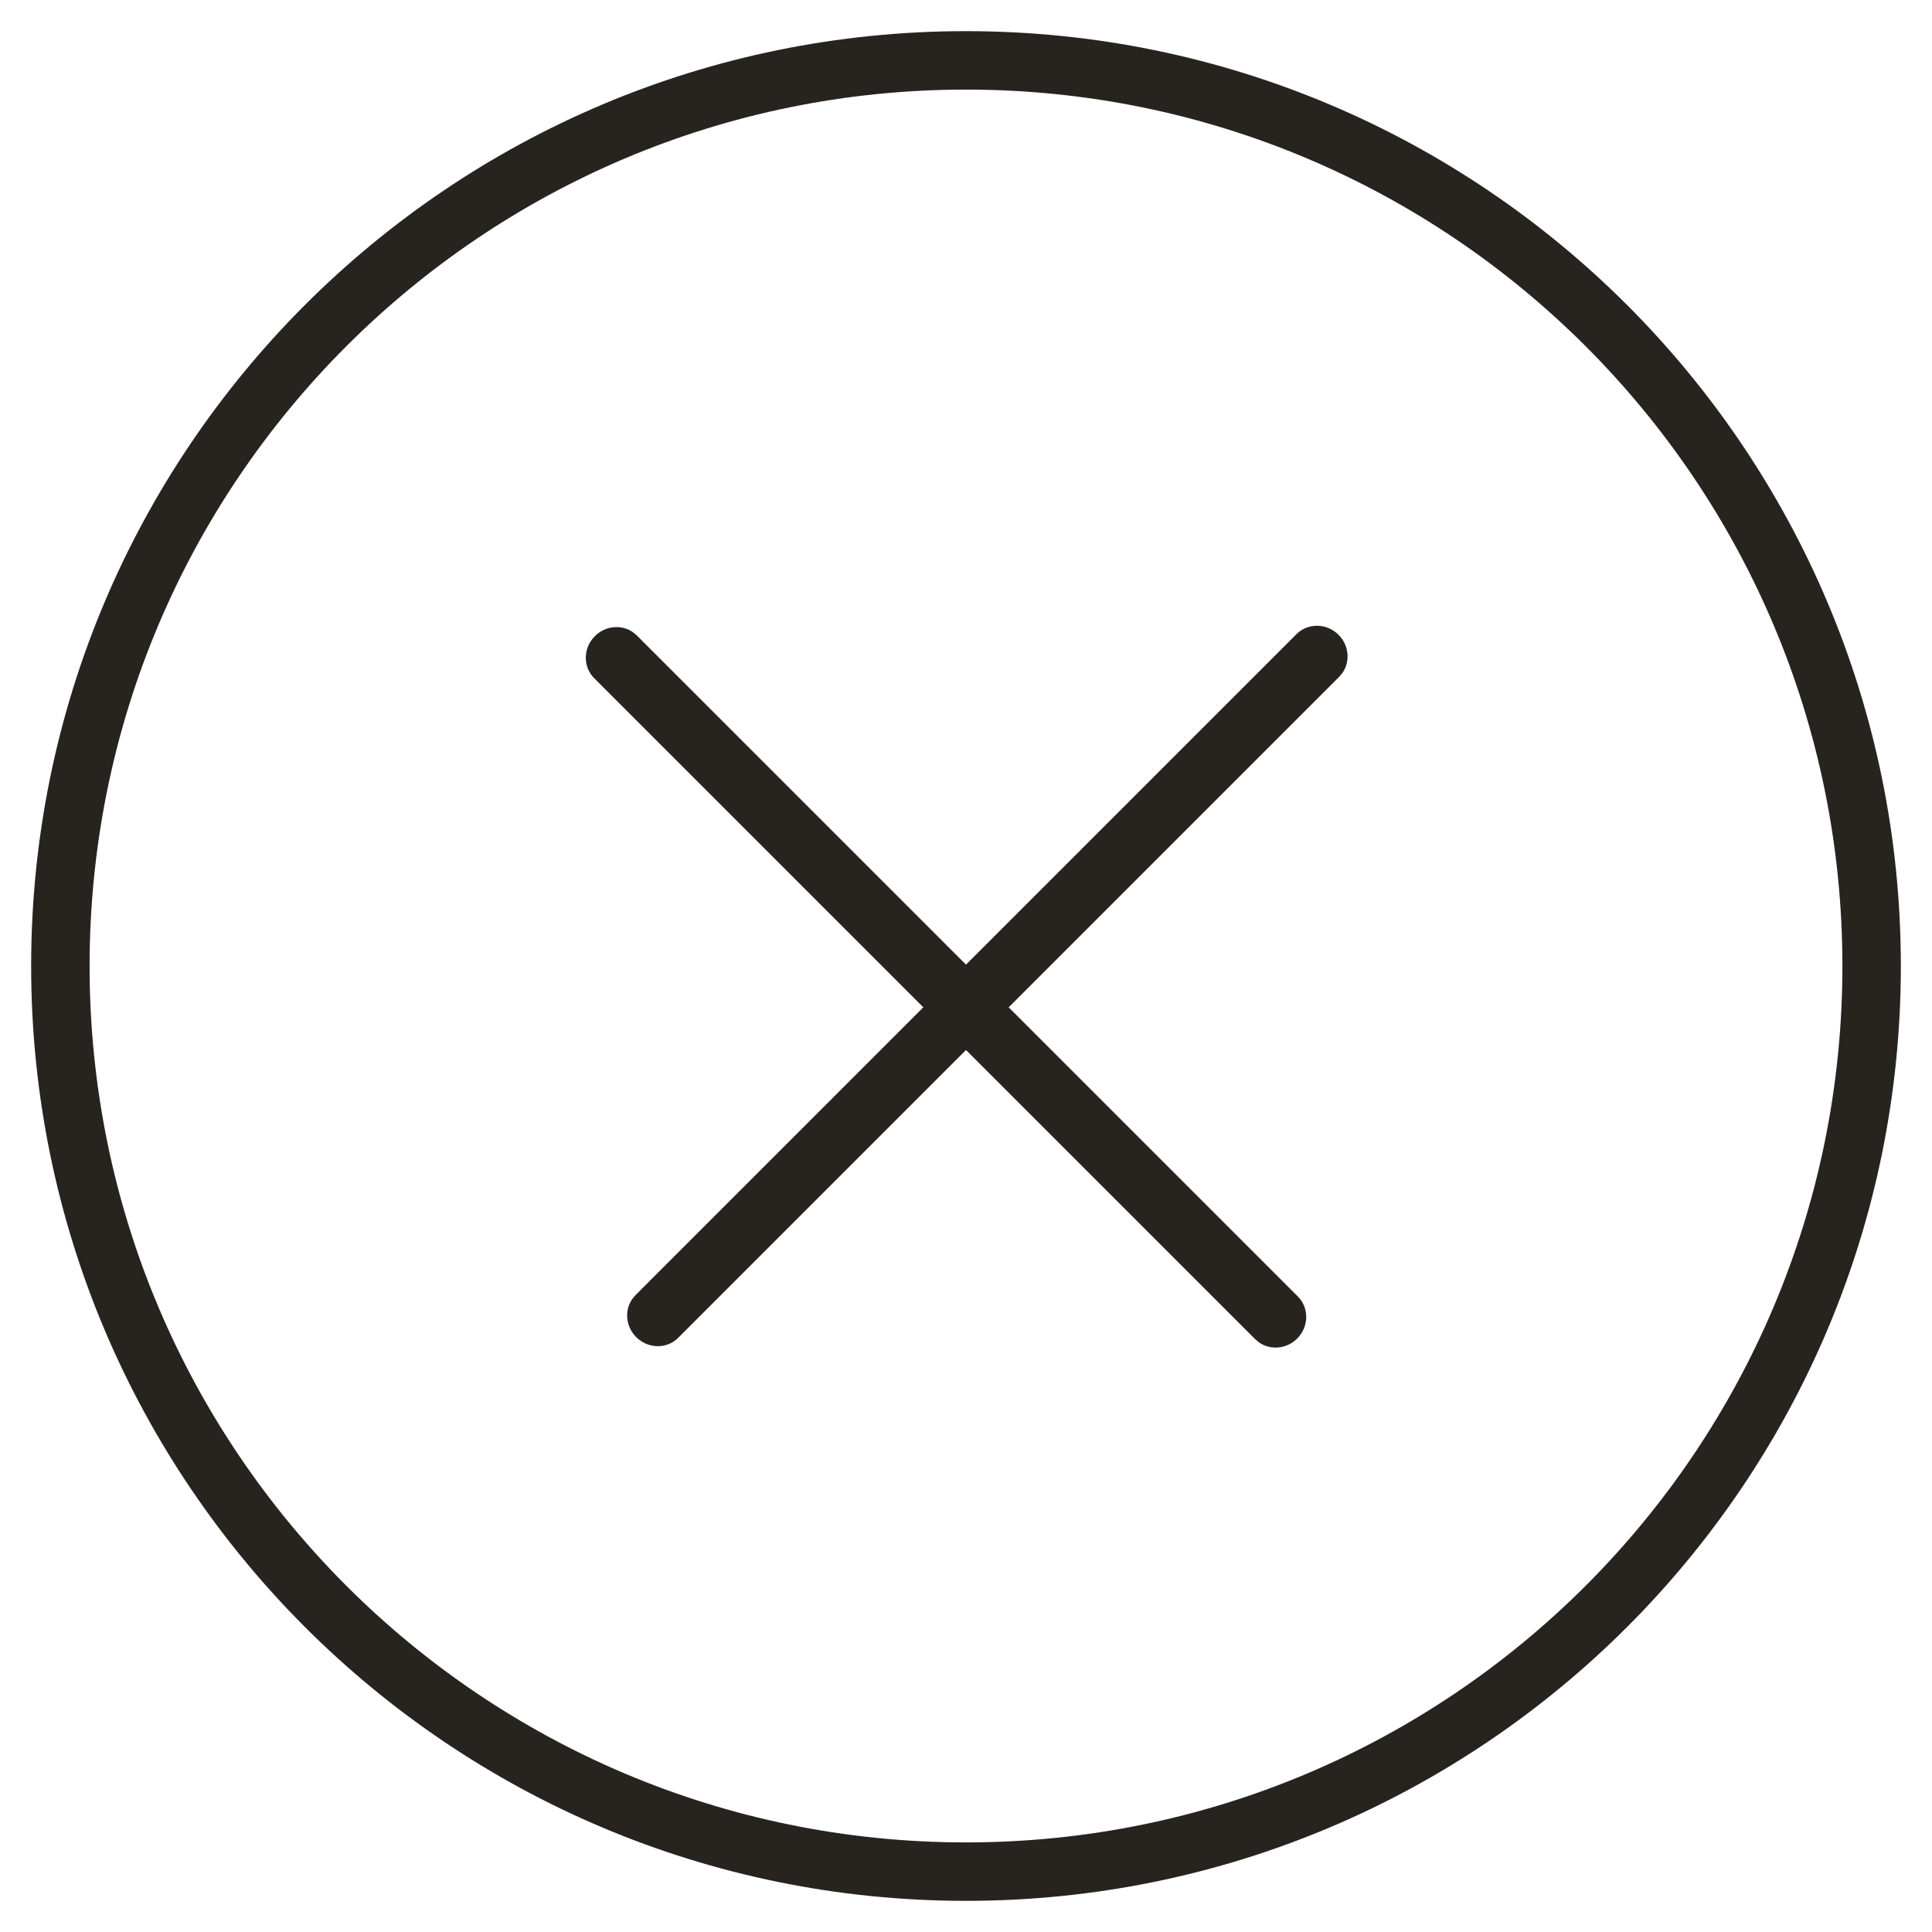
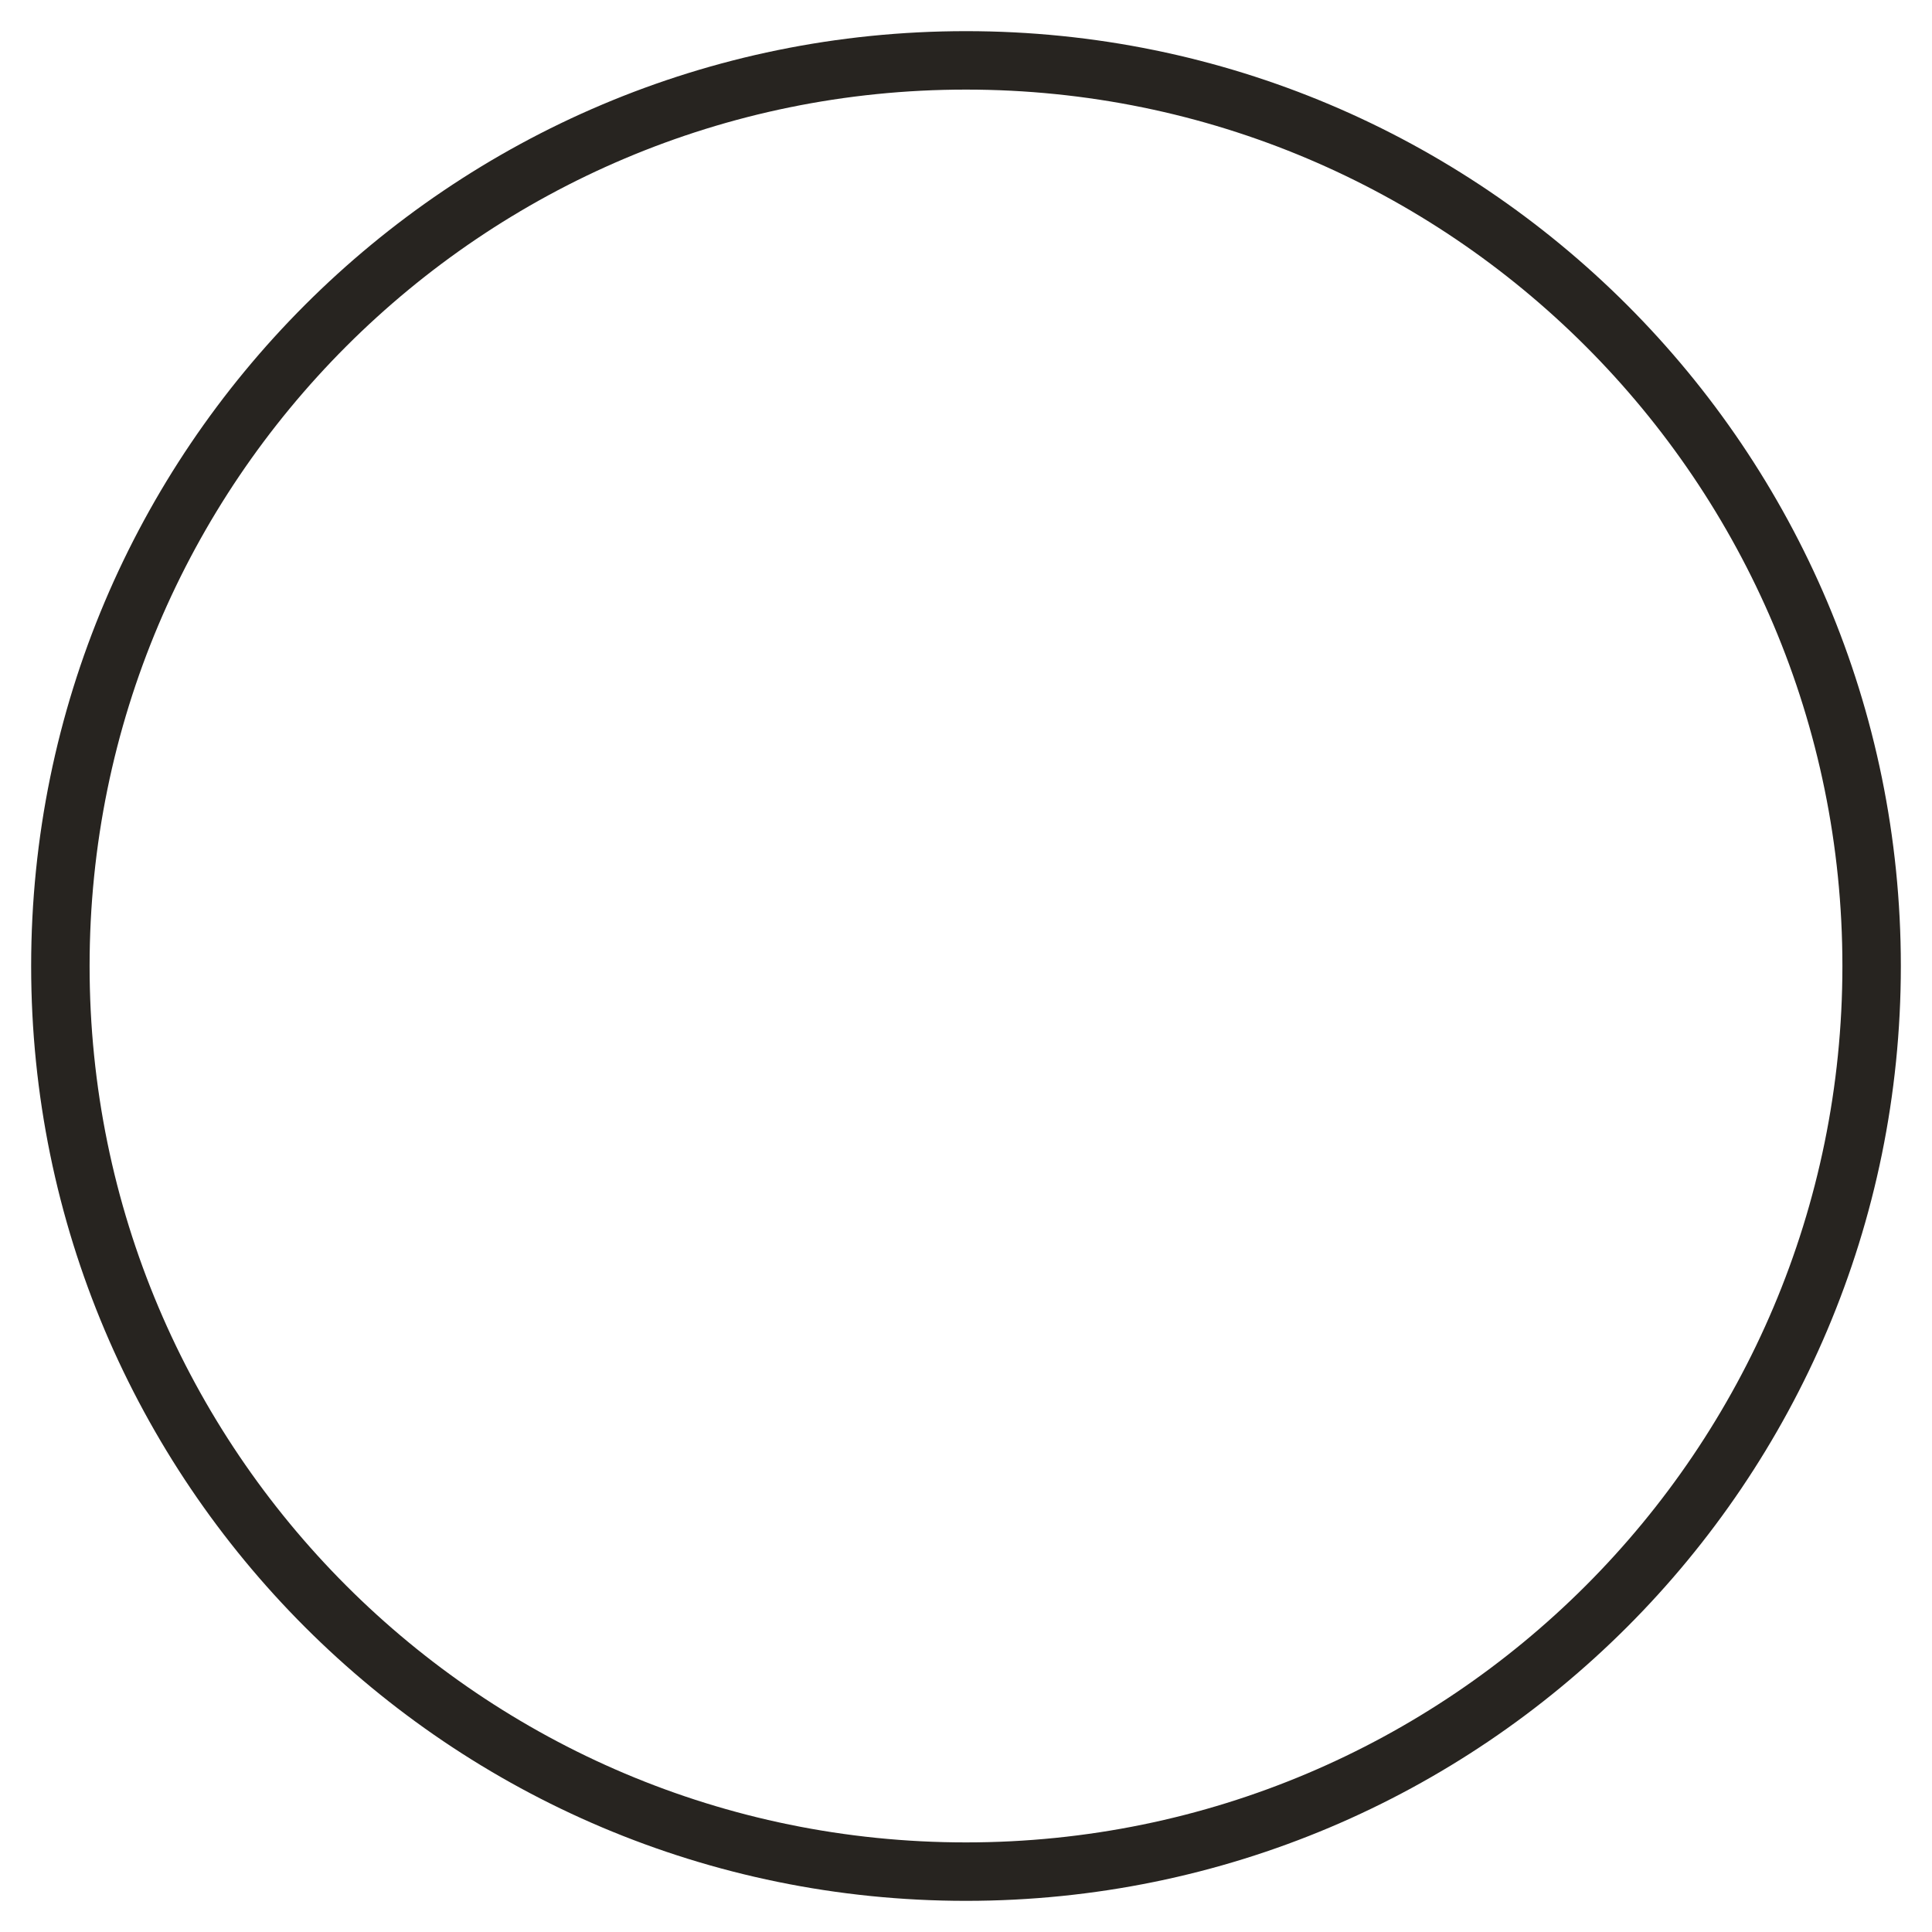
<svg xmlns="http://www.w3.org/2000/svg" width="32px" height="32px" viewBox="0 0 32 32" version="1.1">
  <title>0462FA37-A842-4E41-A529-123F7FD89070</title>
  <g id="UI-Sheet" stroke="none" stroke-width="1" fill="none" fill-rule="evenodd">
    <g transform="translate(-383, -1423)" fill="#272420" fill-rule="nonzero" id="Icons">
      <g transform="translate(43, 1313)">
        <g id="Close-Icon-Outlined" transform="translate(341, 111)">
          <path d="M15,-0.484 C6.448,-0.484 -0.484,6.448 -0.484,15 C-0.484,23.552 6.448,30.484 15,30.484 C23.552,30.484 30.484,23.552 30.484,15 C30.484,6.448 23.552,-0.484 15,-0.484 Z M15,0.484 C23.017,0.484 29.516,6.983 29.516,15 C29.516,23.017 23.017,29.516 15,29.516 C6.983,29.516 0.484,23.017 0.484,15 C0.484,6.983 6.983,0.484 15,0.484 Z" id="Oval" />
          <g id="Group" transform="translate(15, 15) rotate(-45) translate(-15, -15) translate(6.774, 6.774)">
-             <path d="M8.242,0.484 C8.487,0.484 8.692,0.655 8.734,0.881 L8.742,0.968 L8.742,16.452 C8.742,16.719 8.518,16.935 8.242,16.935 C7.996,16.935 7.792,16.764 7.75,16.539 L7.742,16.452 L7.742,0.968 C7.742,0.701 7.966,0.484 8.242,0.484 Z" id="Line_37" transform="translate(8.242, 8.71) rotate(90) translate(-8.242, -8.71) " />
-             <path d="M15.484,7.742 C15.751,7.742 15.968,7.966 15.968,8.242 C15.968,8.487 15.797,8.692 15.571,8.734 L15.484,8.742 L1.11022302e-16,8.742 C-0.267,8.742 -0.484,8.518 -0.484,8.242 C-0.484,7.996 -0.313,7.792 -0.087,7.75 L1.11022302e-16,7.742 L15.484,7.742 Z" id="Line_38" transform="translate(7.742, 8.242) rotate(90) translate(-7.742, -8.242) " />
-           </g>
+             </g>
        </g>
      </g>
    </g>
  </g>
</svg>